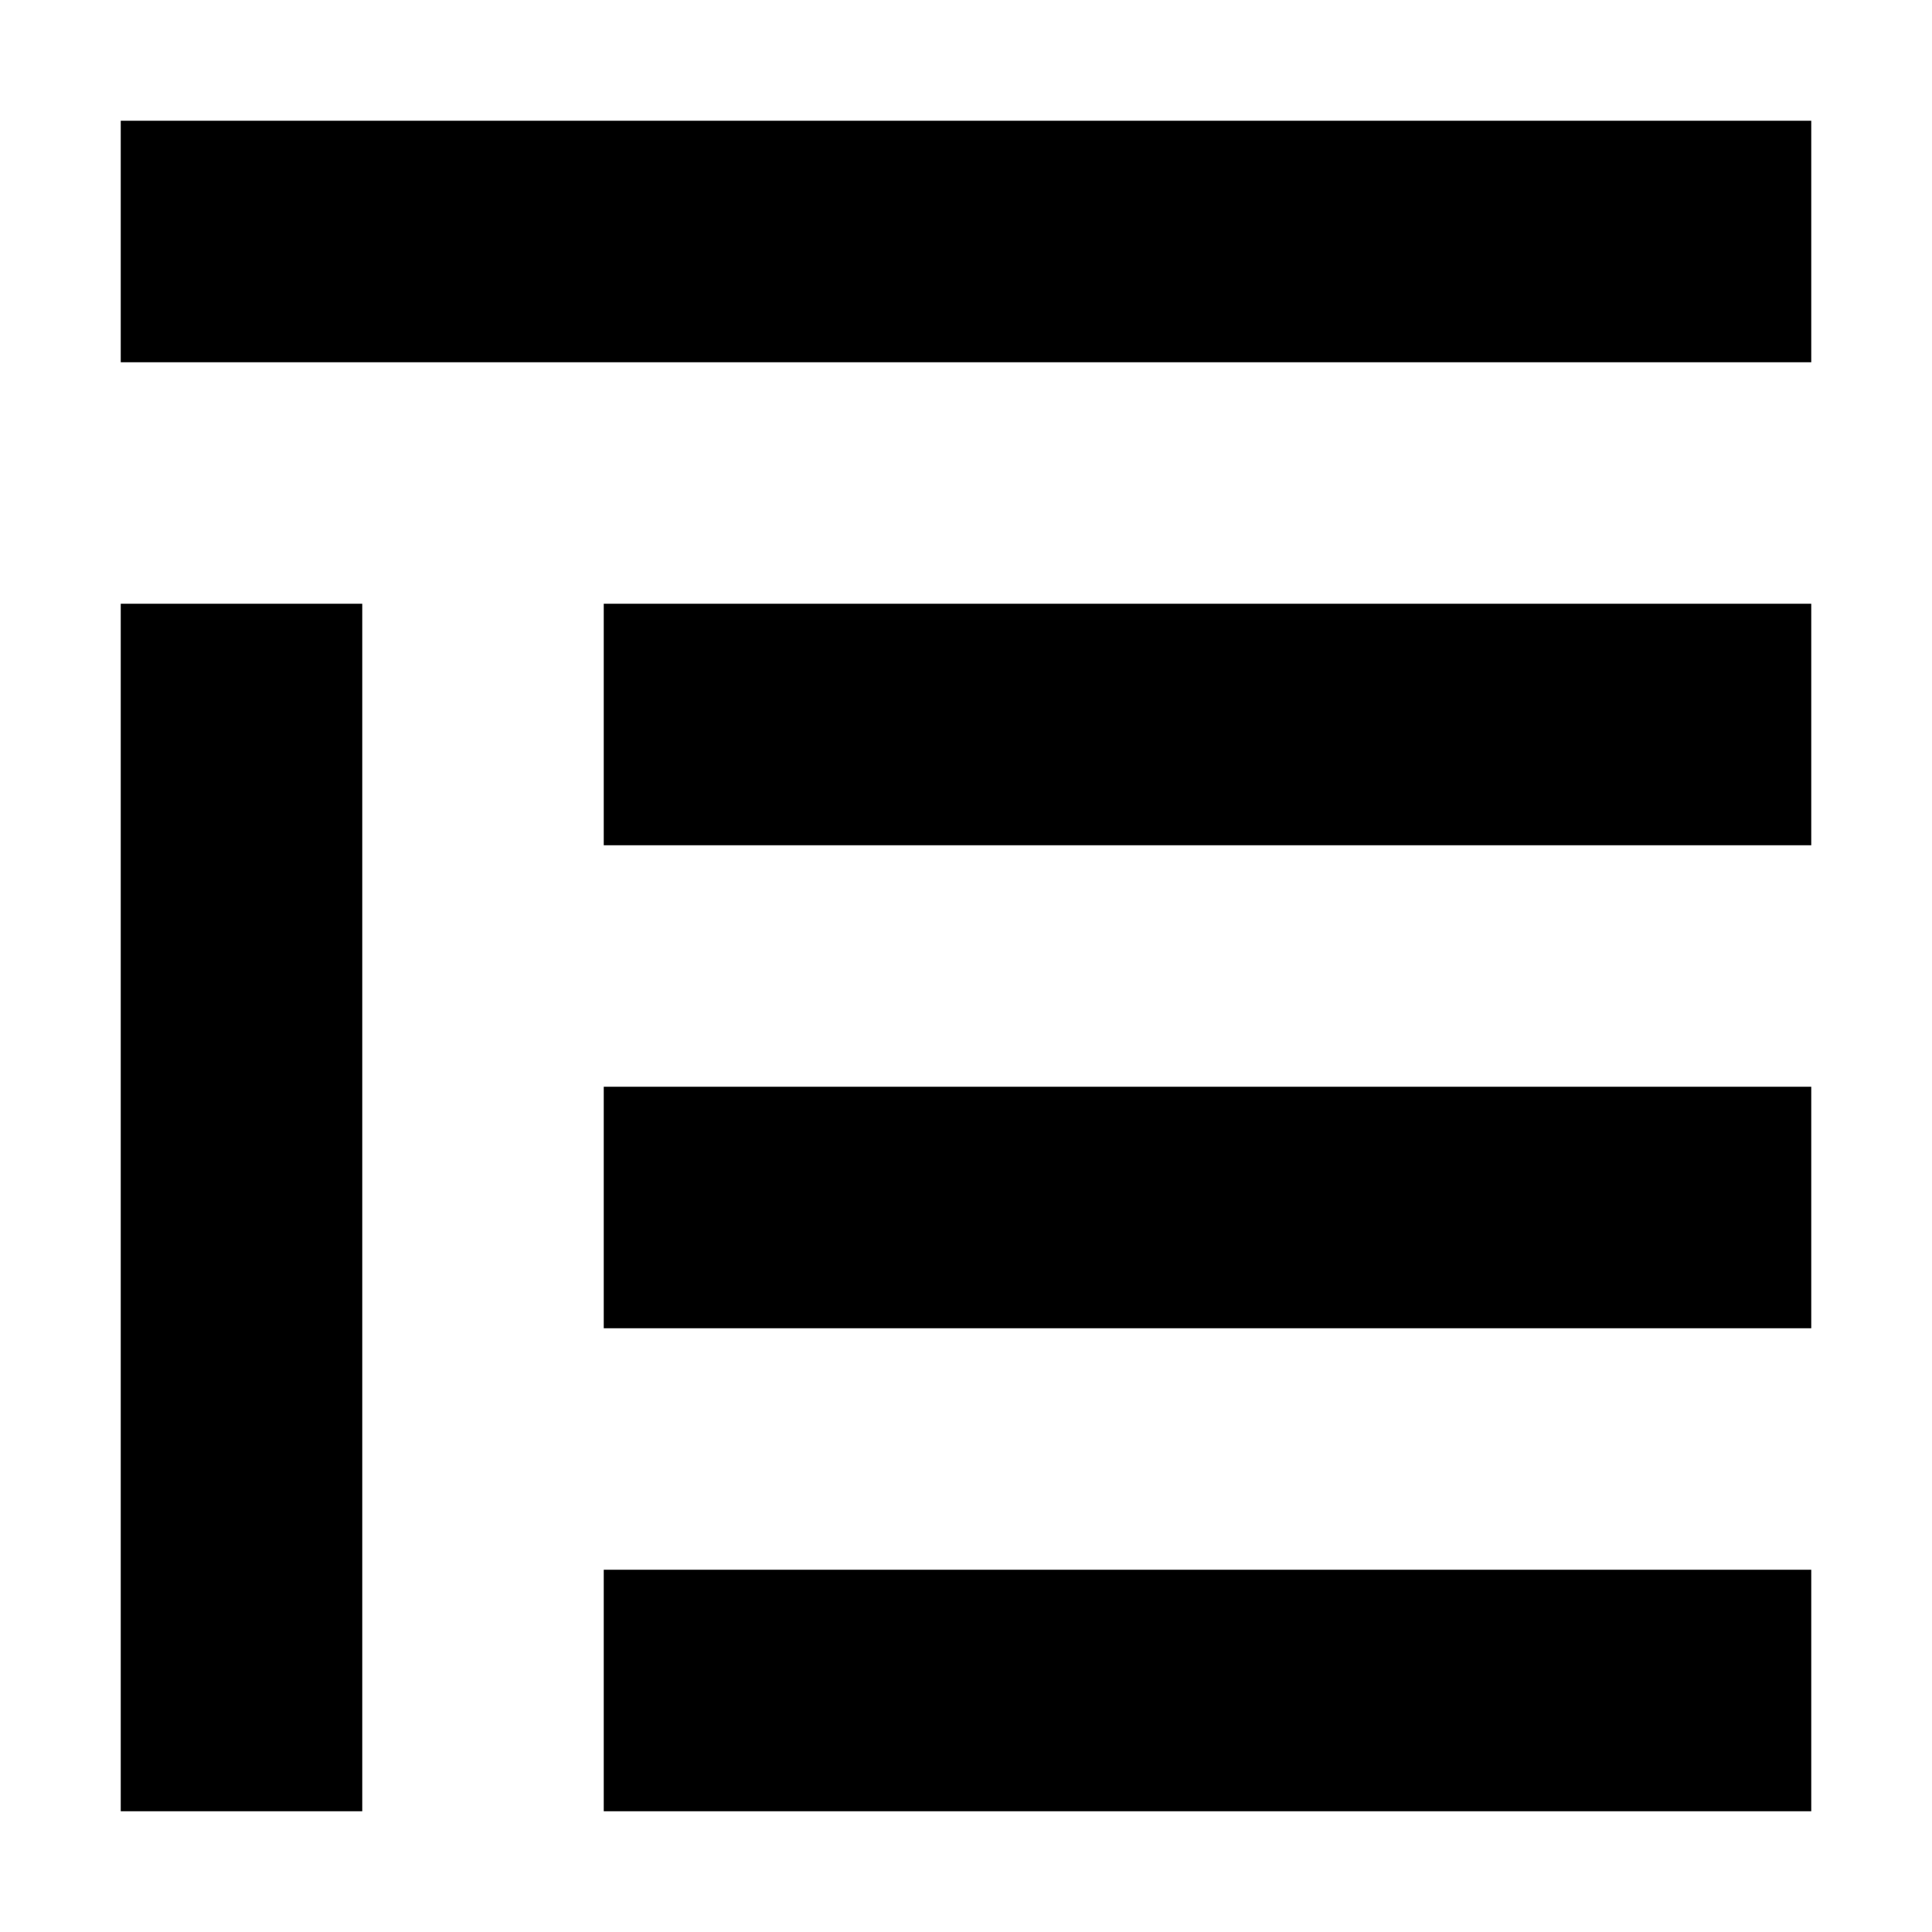
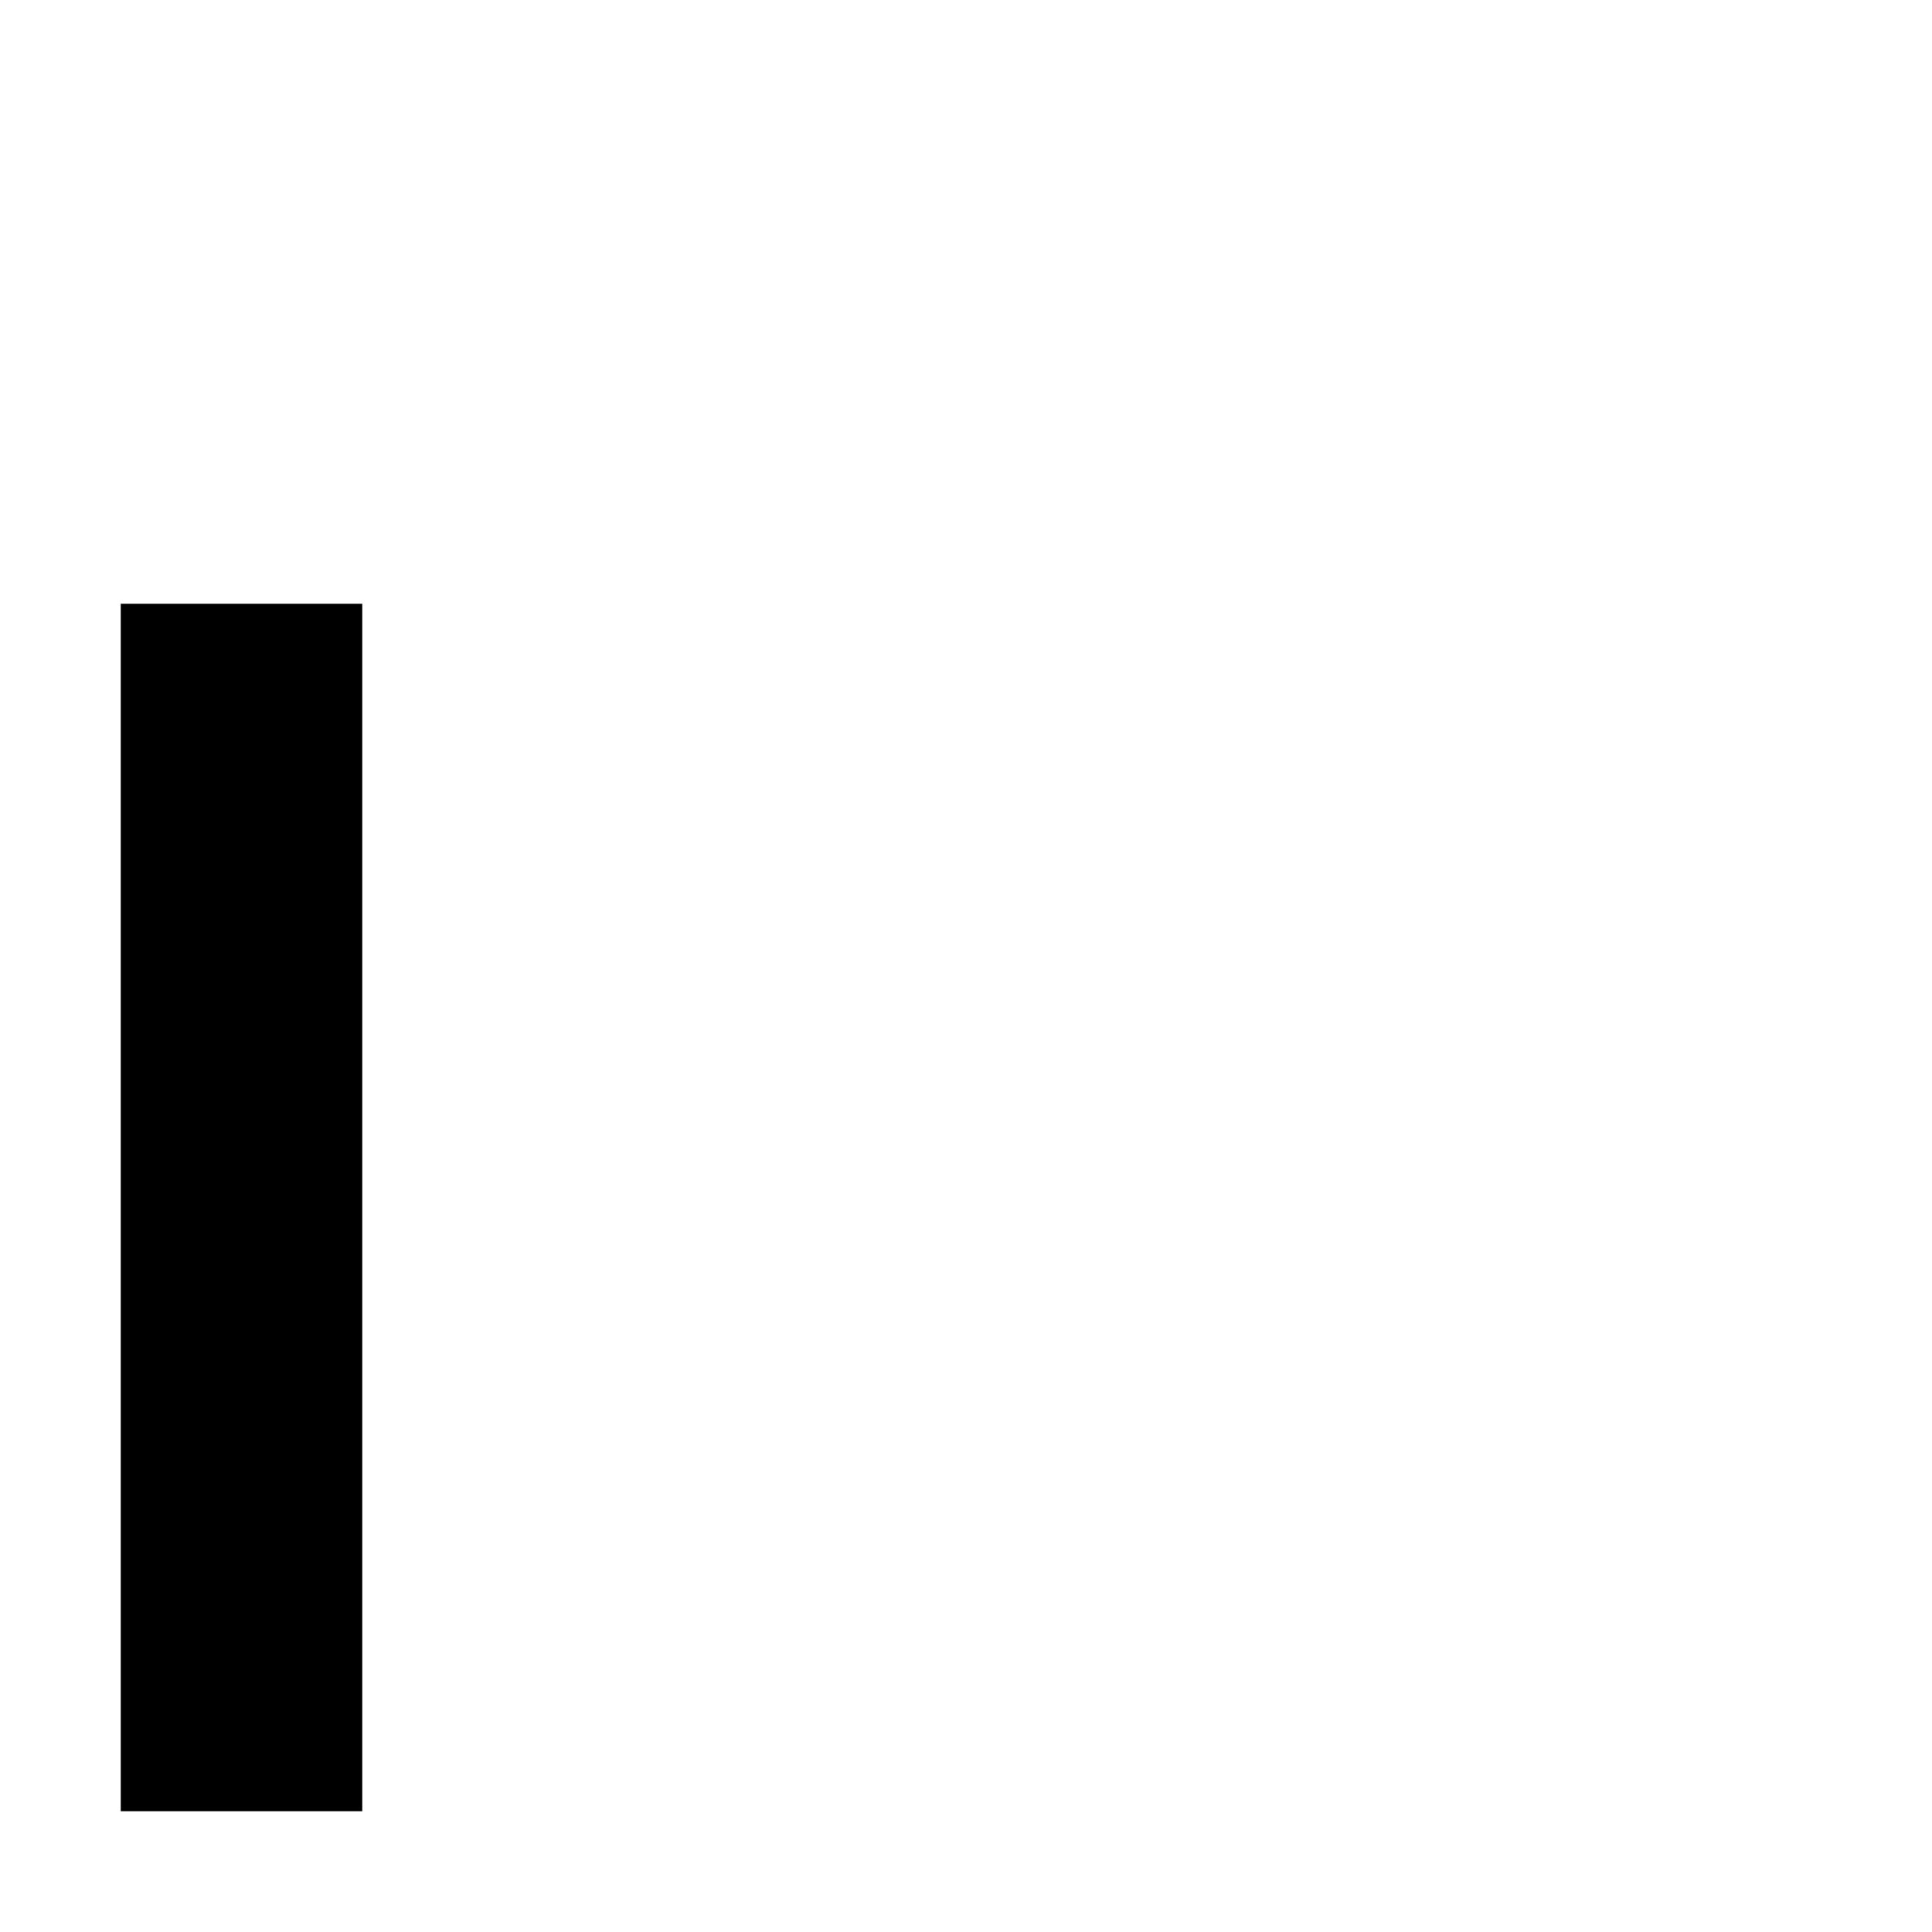
<svg xmlns="http://www.w3.org/2000/svg" width="800px" height="800px" viewBox="0 0 16 16" fill="none">
-   <path d="M15 1H1V3H15V1Z" fill="#000000" />
  <path d="M1 5H3V15H1V5Z" fill="#000000" />
-   <path d="M5 13H15V15H5V13Z" fill="#000000" />
-   <path d="M15 9H5V11H15V9Z" fill="#000000" />
-   <path d="M5 5H15V7H5V5Z" fill="#000000" />
</svg>